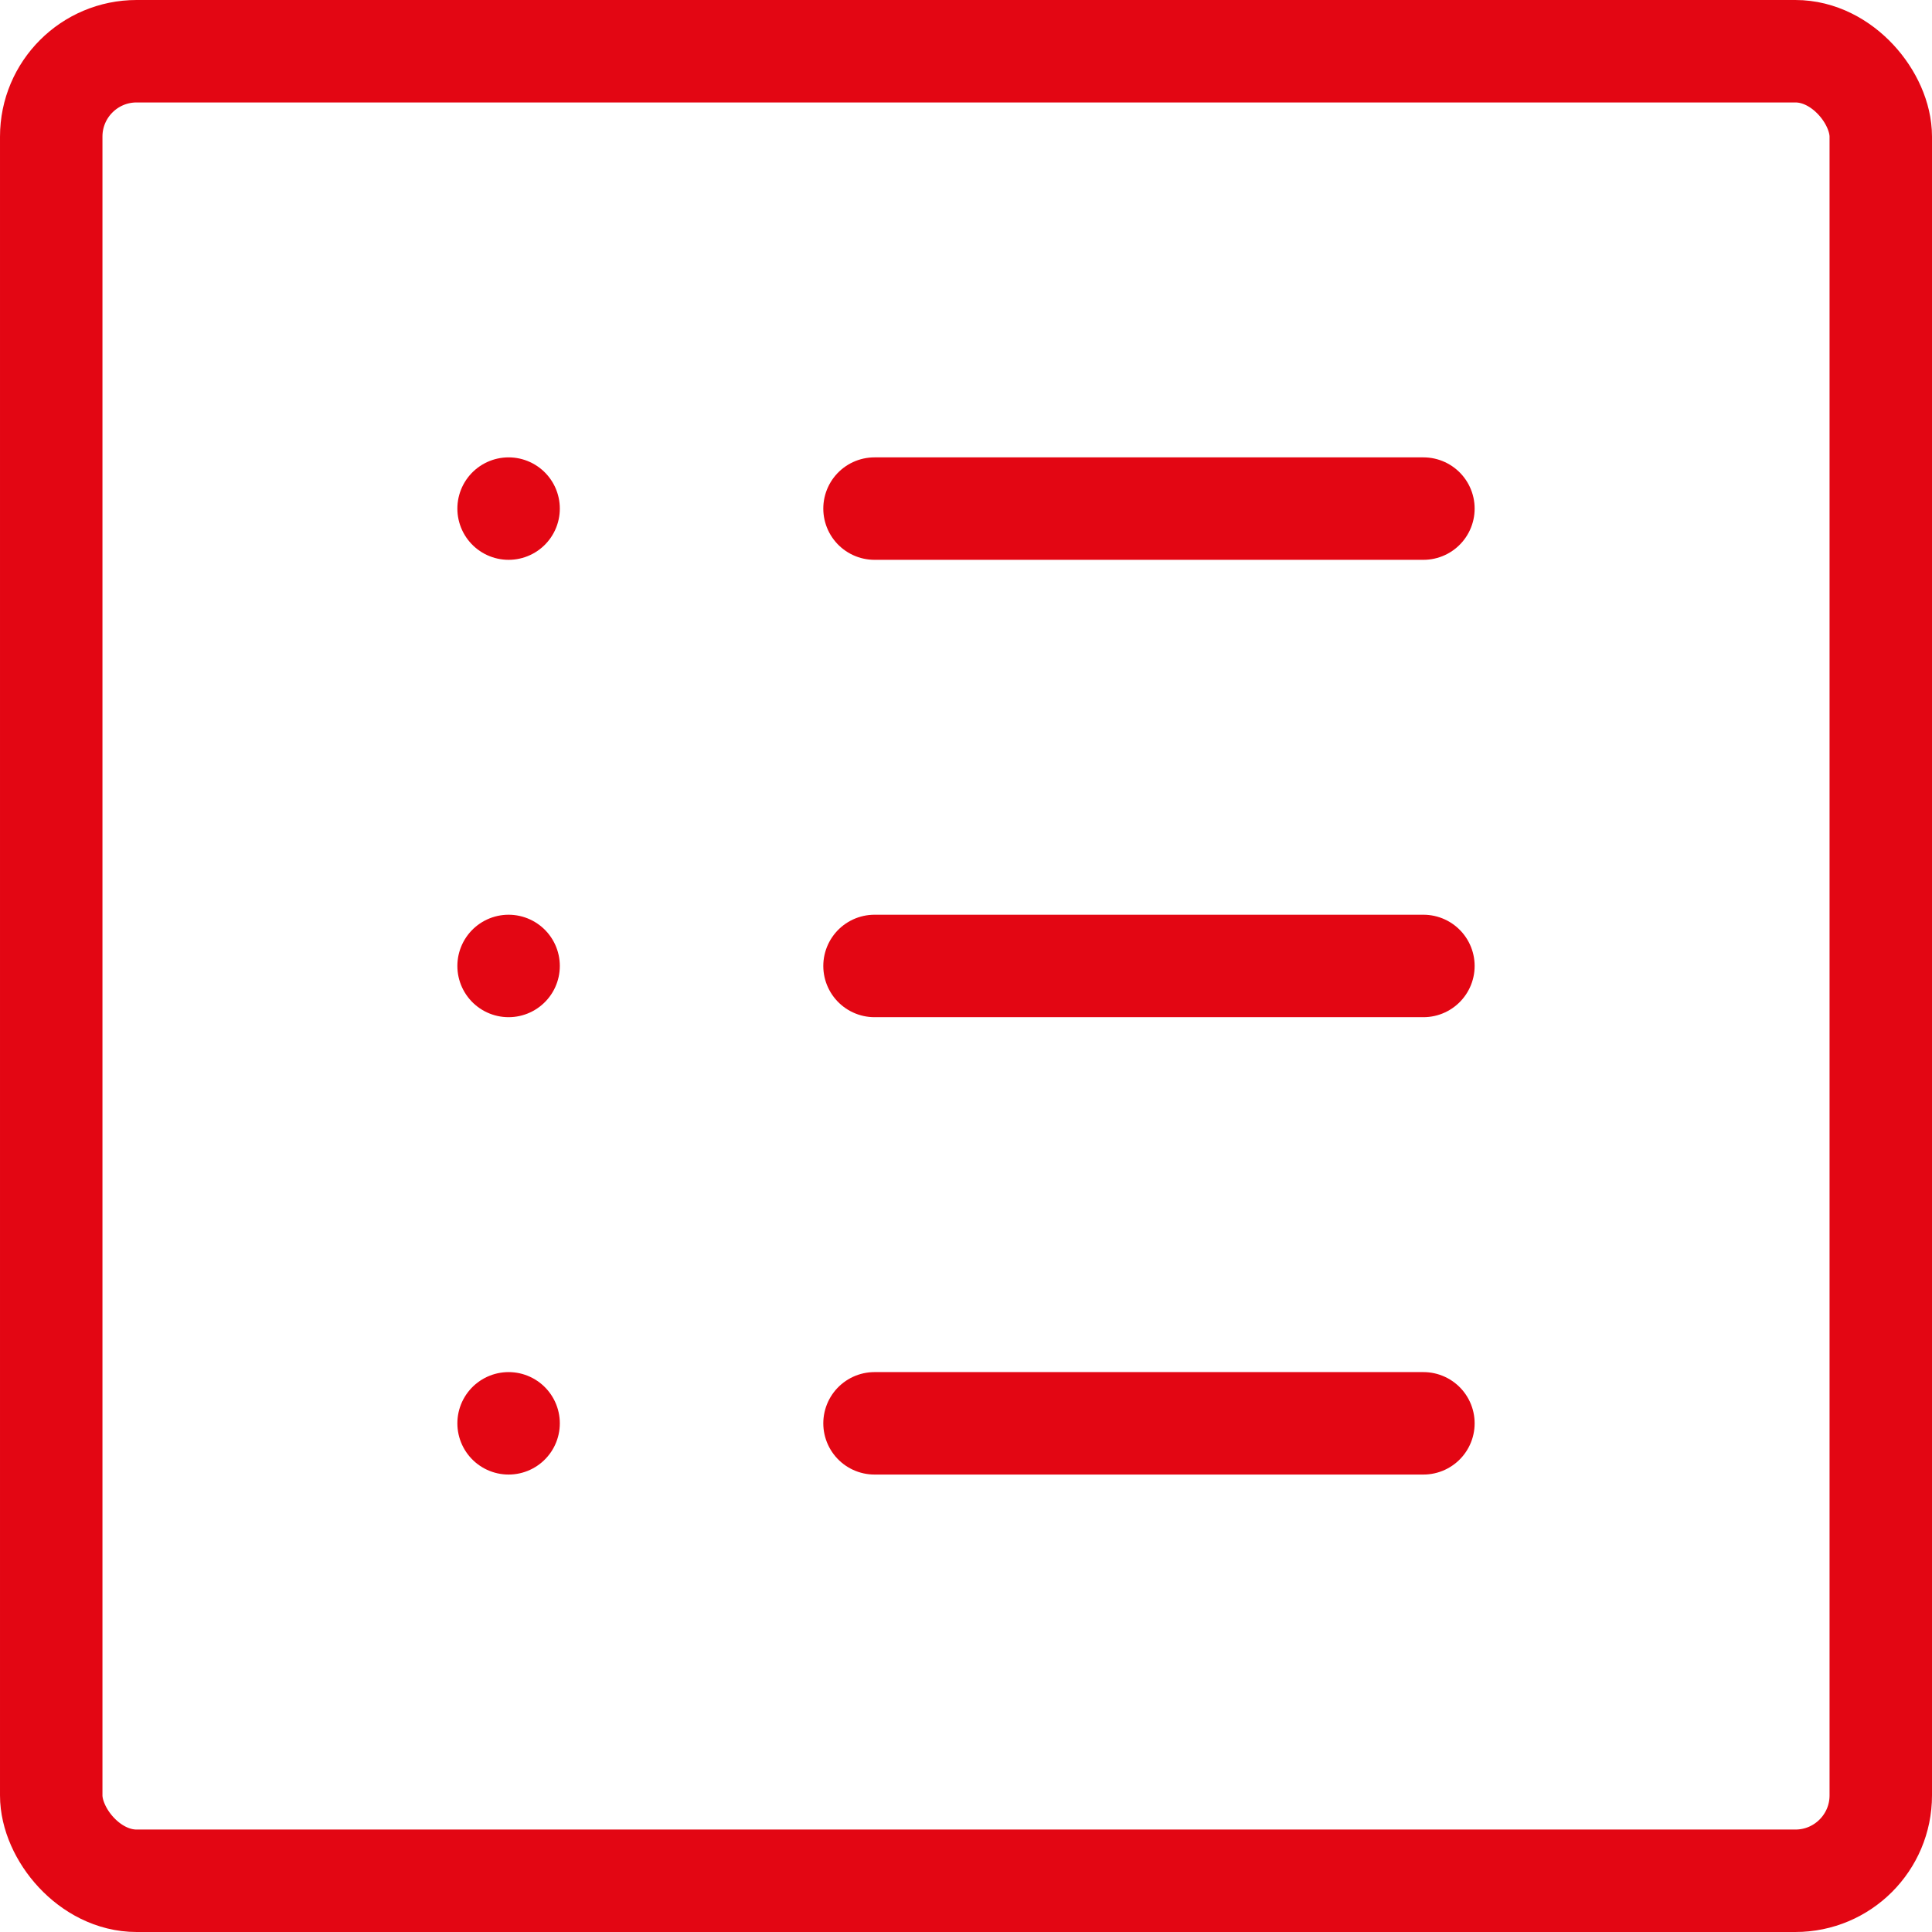
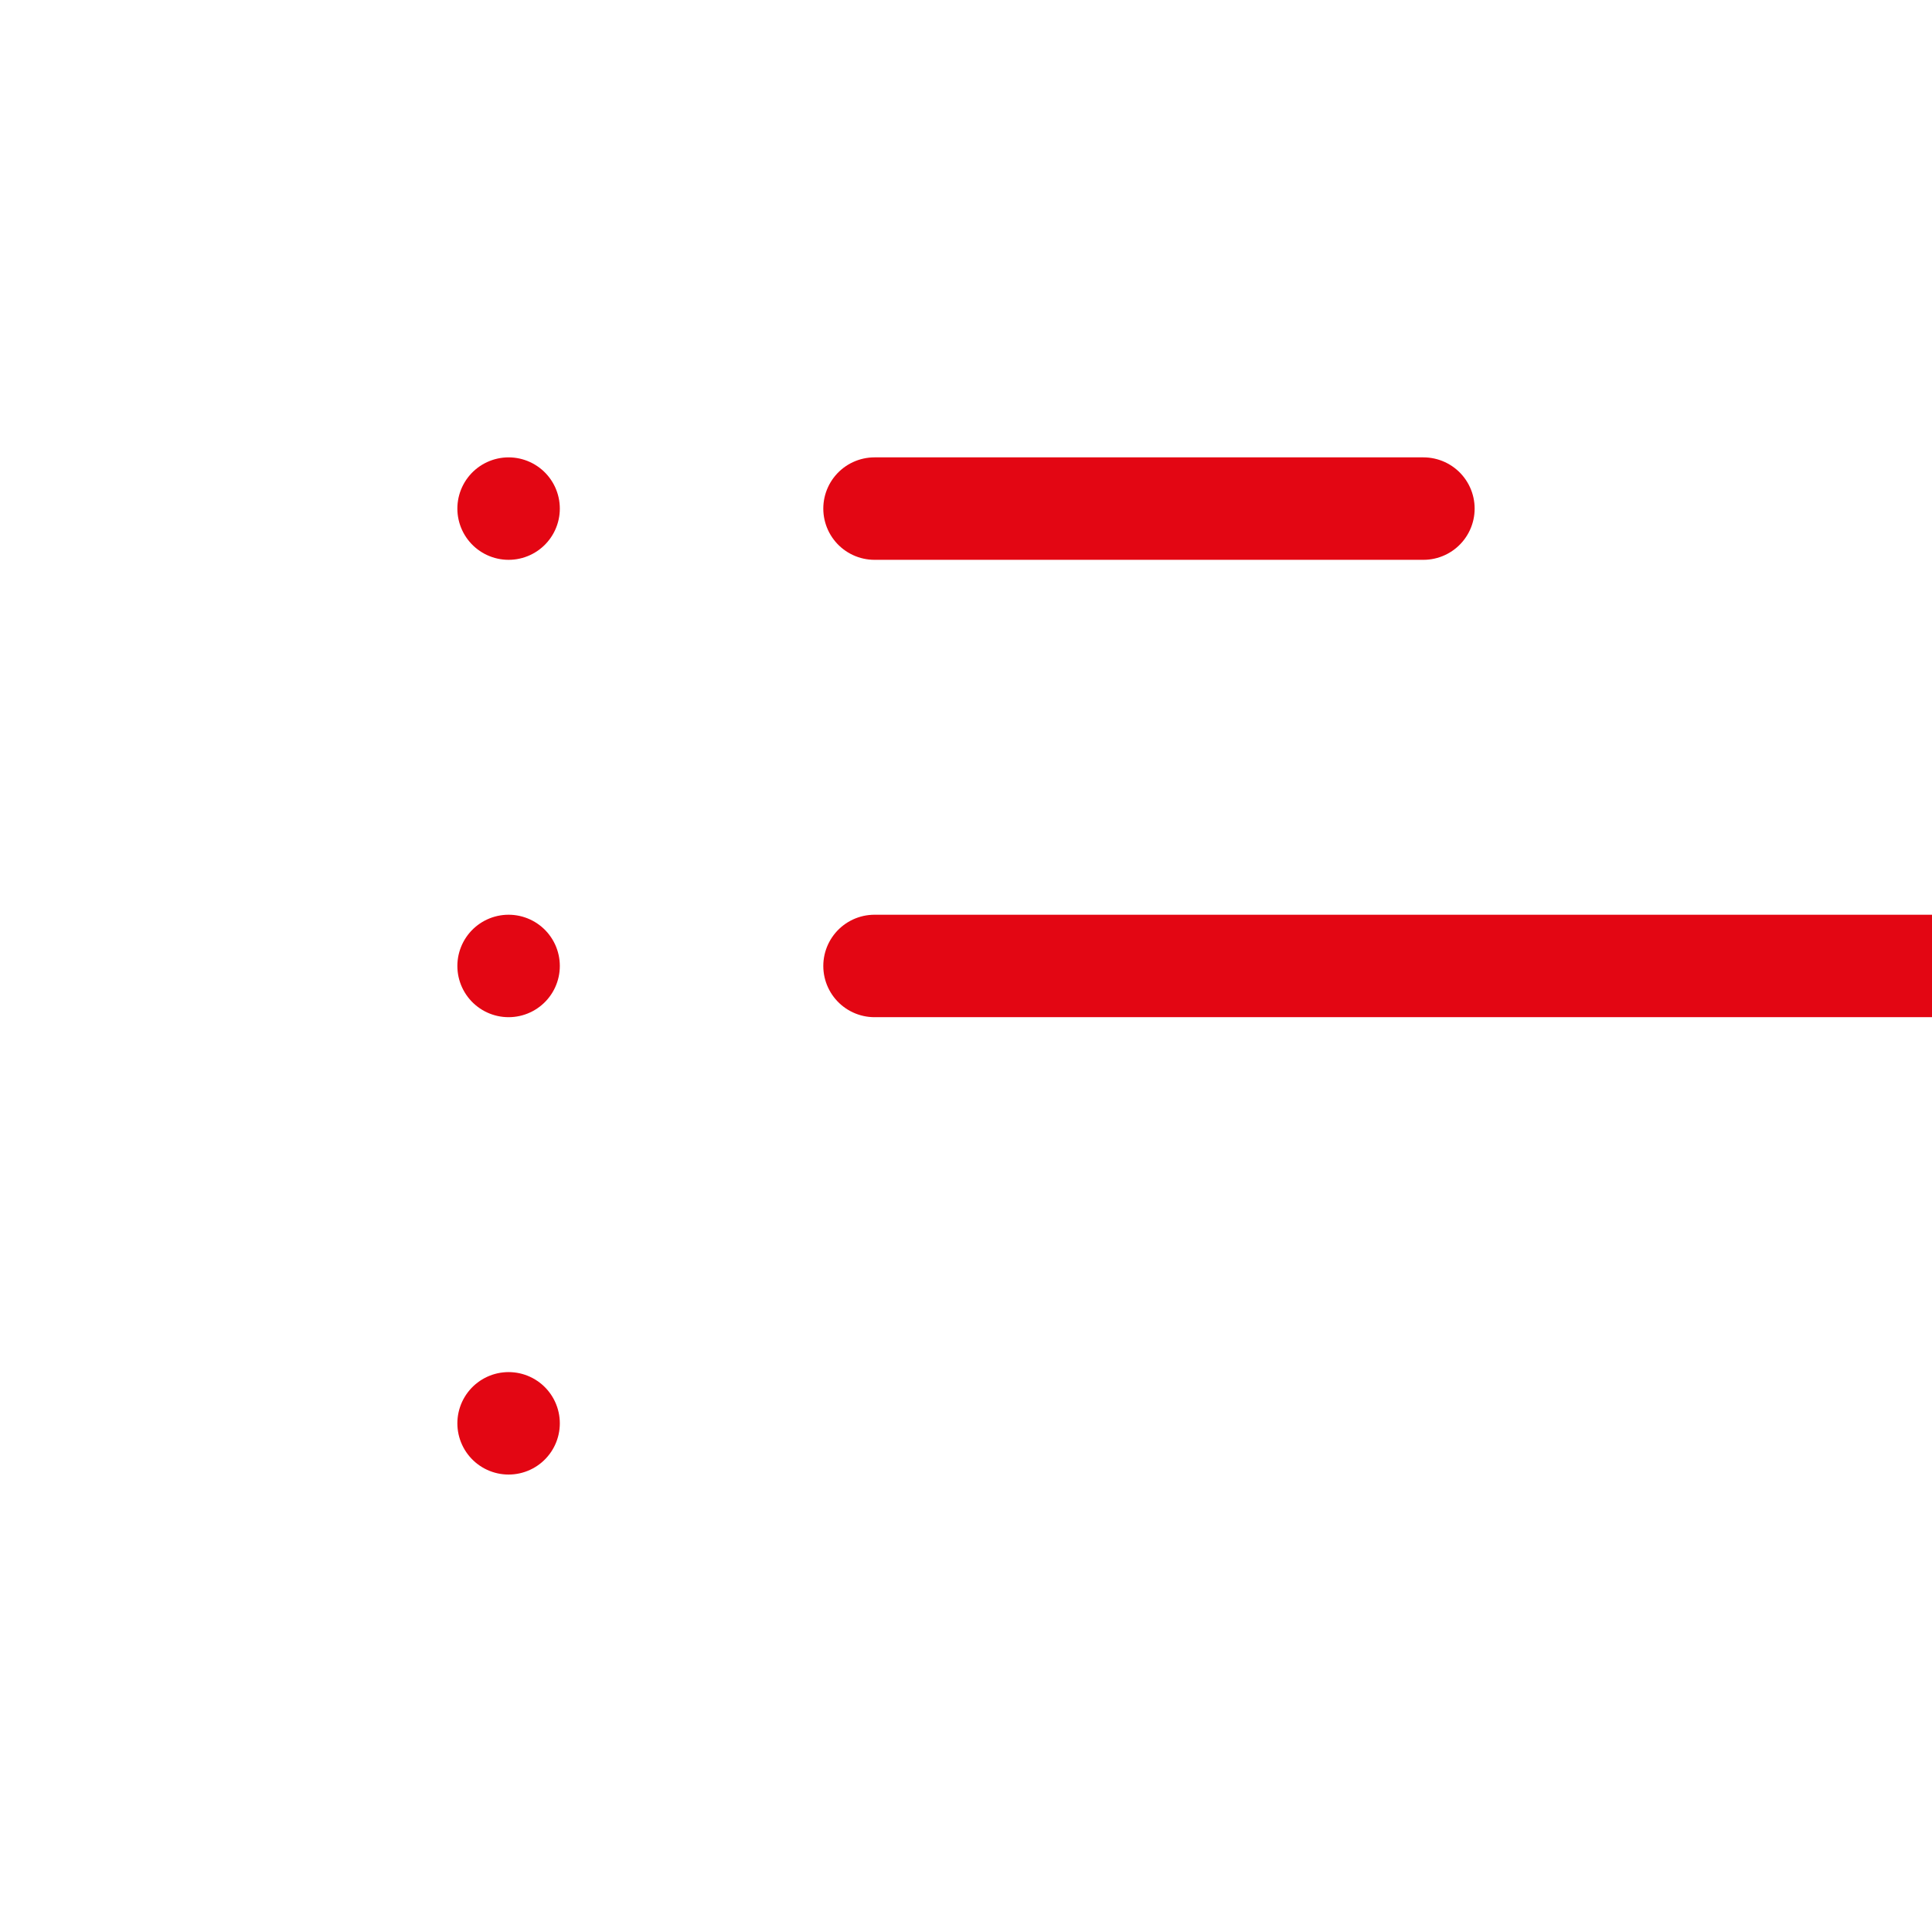
<svg xmlns="http://www.w3.org/2000/svg" width="22.629" height="22.629" viewBox="0 0 22.629 22.629">
  <g id="dashboard" transform="translate(0.6 0.6)">
-     <rect id="Rectangle_4584" data-name="Rectangle 4584" width="21.429" height="21.429" rx="1" transform="translate(0 0)" fill="none" stroke="#e30613" stroke-linecap="round" stroke-width="1.2" />
-     <path id="Path_1028" data-name="Path 1028" d="M11,7h6.429M11,12.357h6.429M11,17.714h6.429" transform="translate(-1.357 -1.643)" fill="none" stroke="#e30613" stroke-linecap="round" stroke-width="1.2" />
+     <path id="Path_1028" data-name="Path 1028" d="M11,7h6.429M11,12.357h6.429h6.429" transform="translate(-1.357 -1.643)" fill="none" stroke="#e30613" stroke-linecap="round" stroke-width="1.2" />
    <line id="Line_59" data-name="Line 59" transform="translate(5.357 5.357)" fill="none" stroke="#e30613" stroke-linecap="round" stroke-width="1.2" />
    <line id="Line_60" data-name="Line 60" transform="translate(5.357 10.714)" fill="none" stroke="#e30613" stroke-linecap="round" stroke-width="1.2" />
    <line id="Line_61" data-name="Line 61" transform="translate(5.357 16.071)" fill="none" stroke="#e30613" stroke-linecap="round" stroke-width="1.2" />
  </g>
</svg>